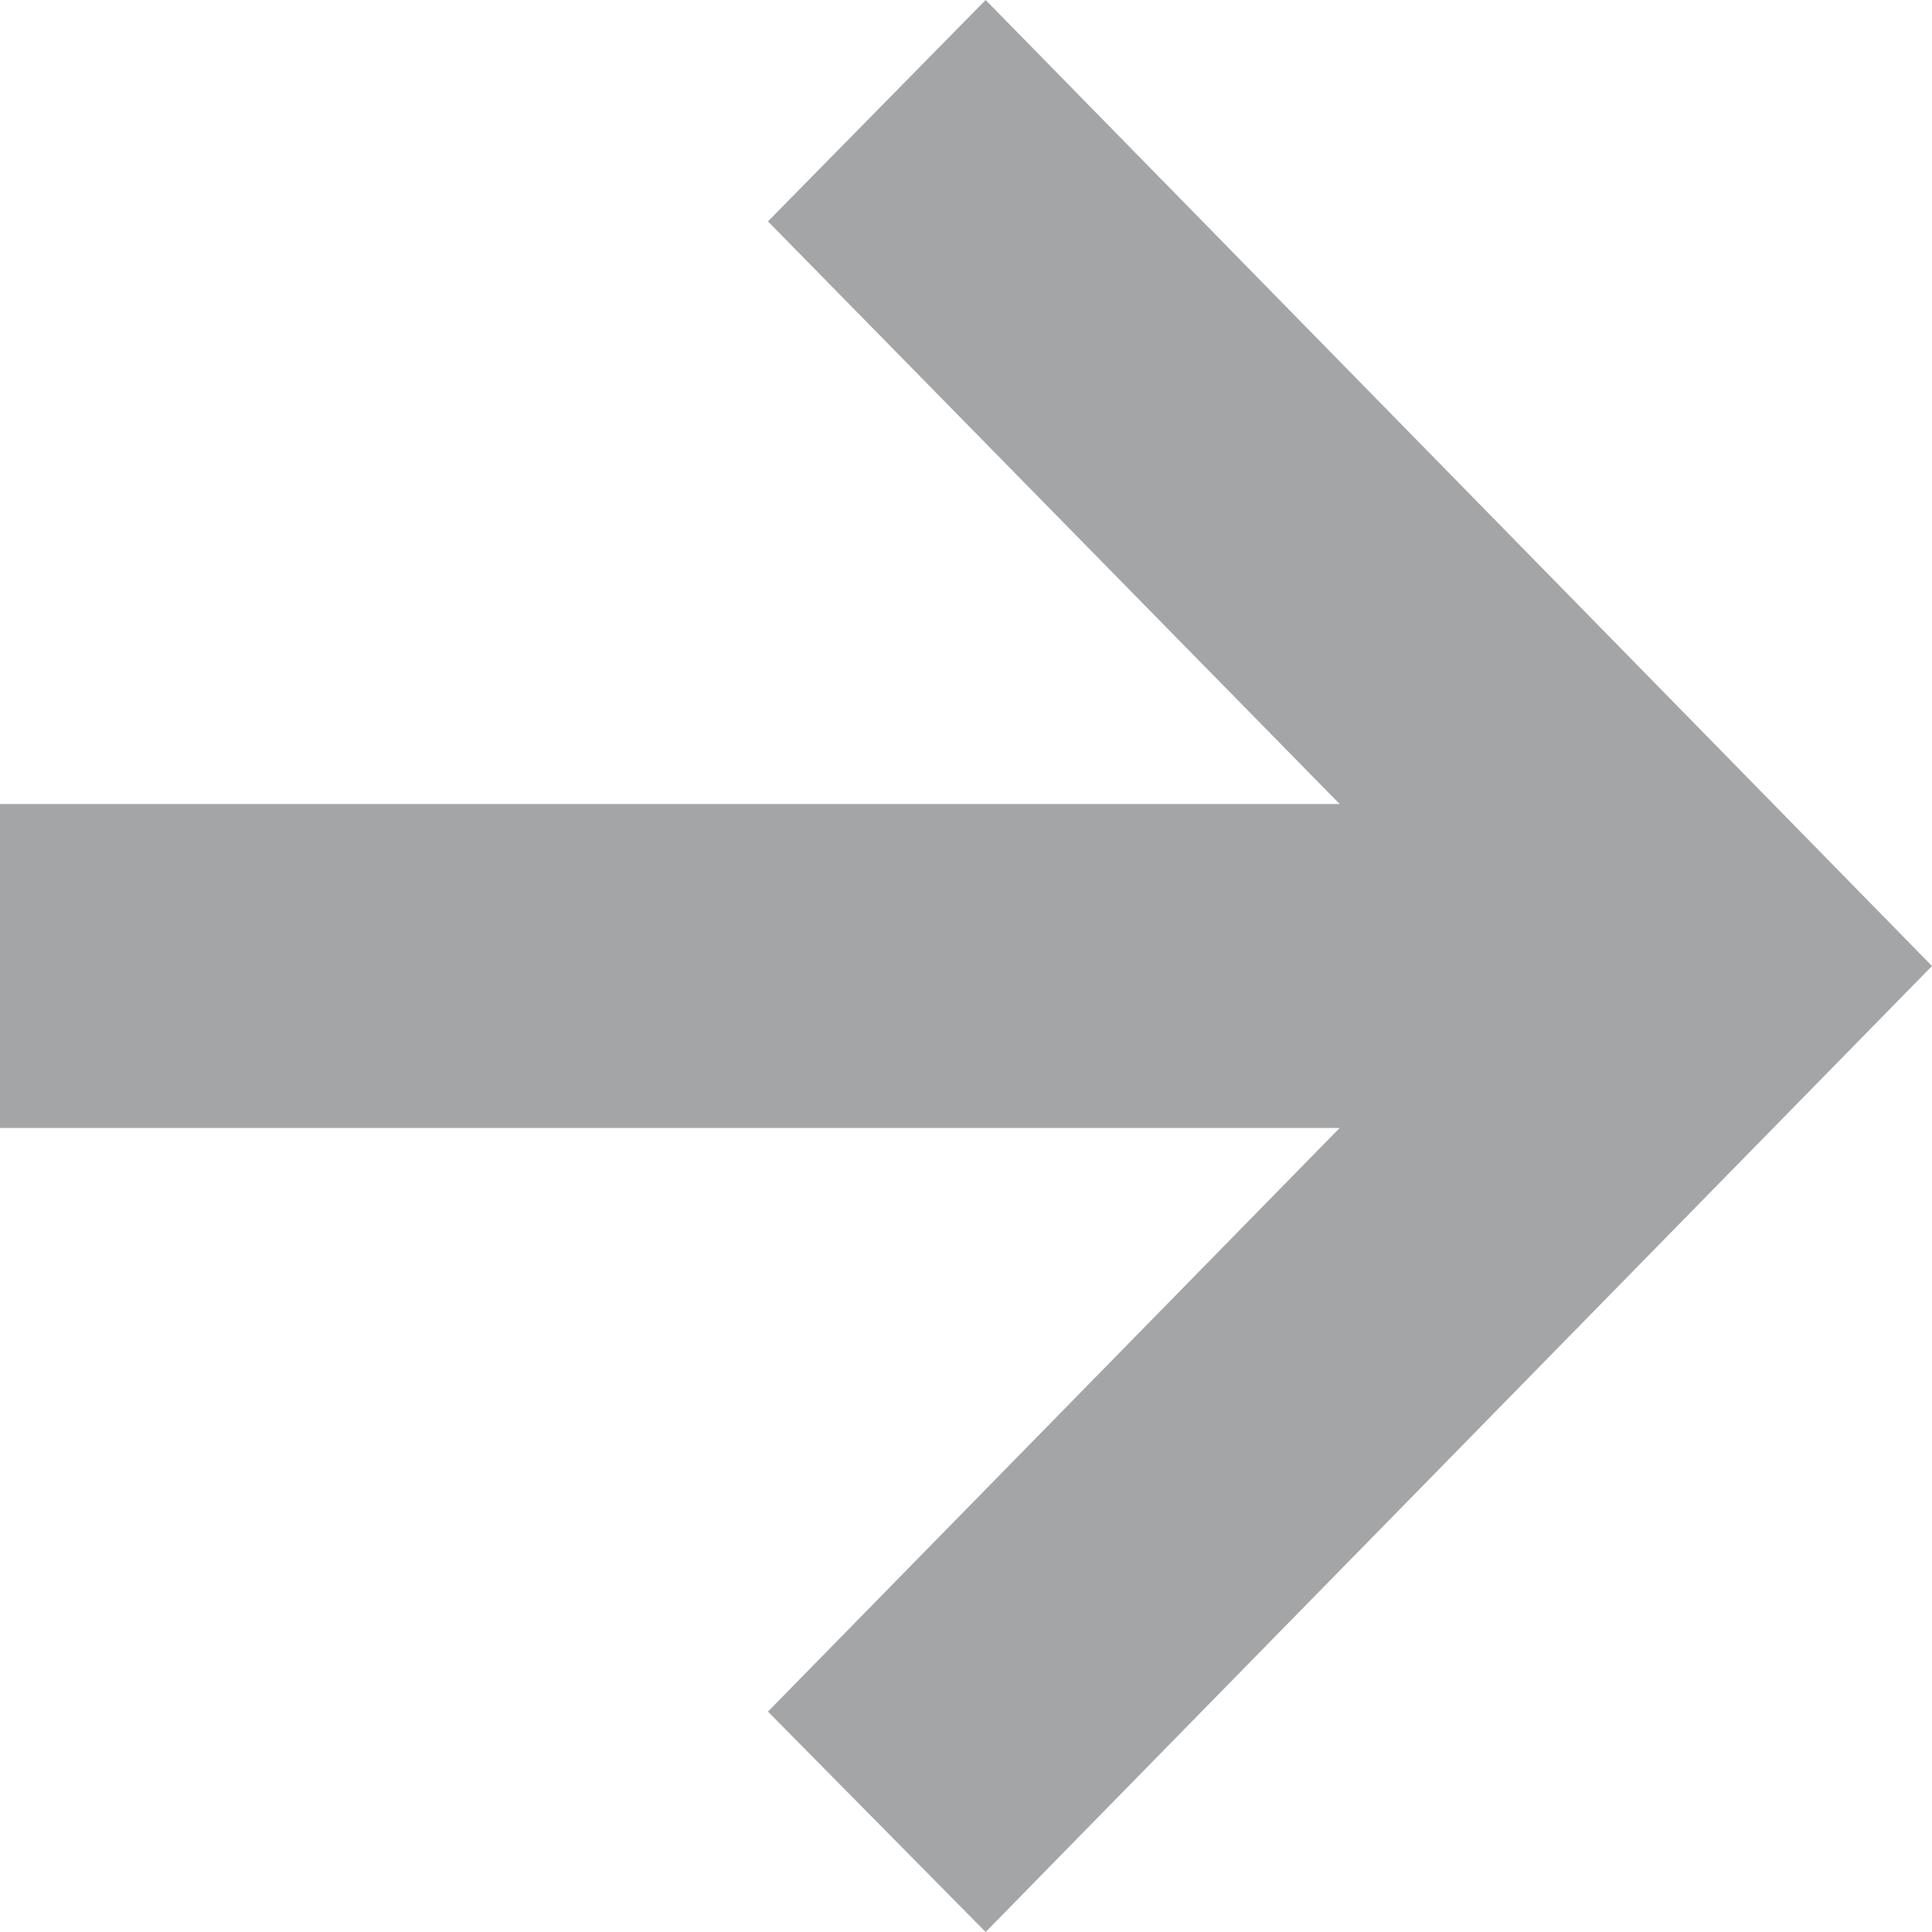
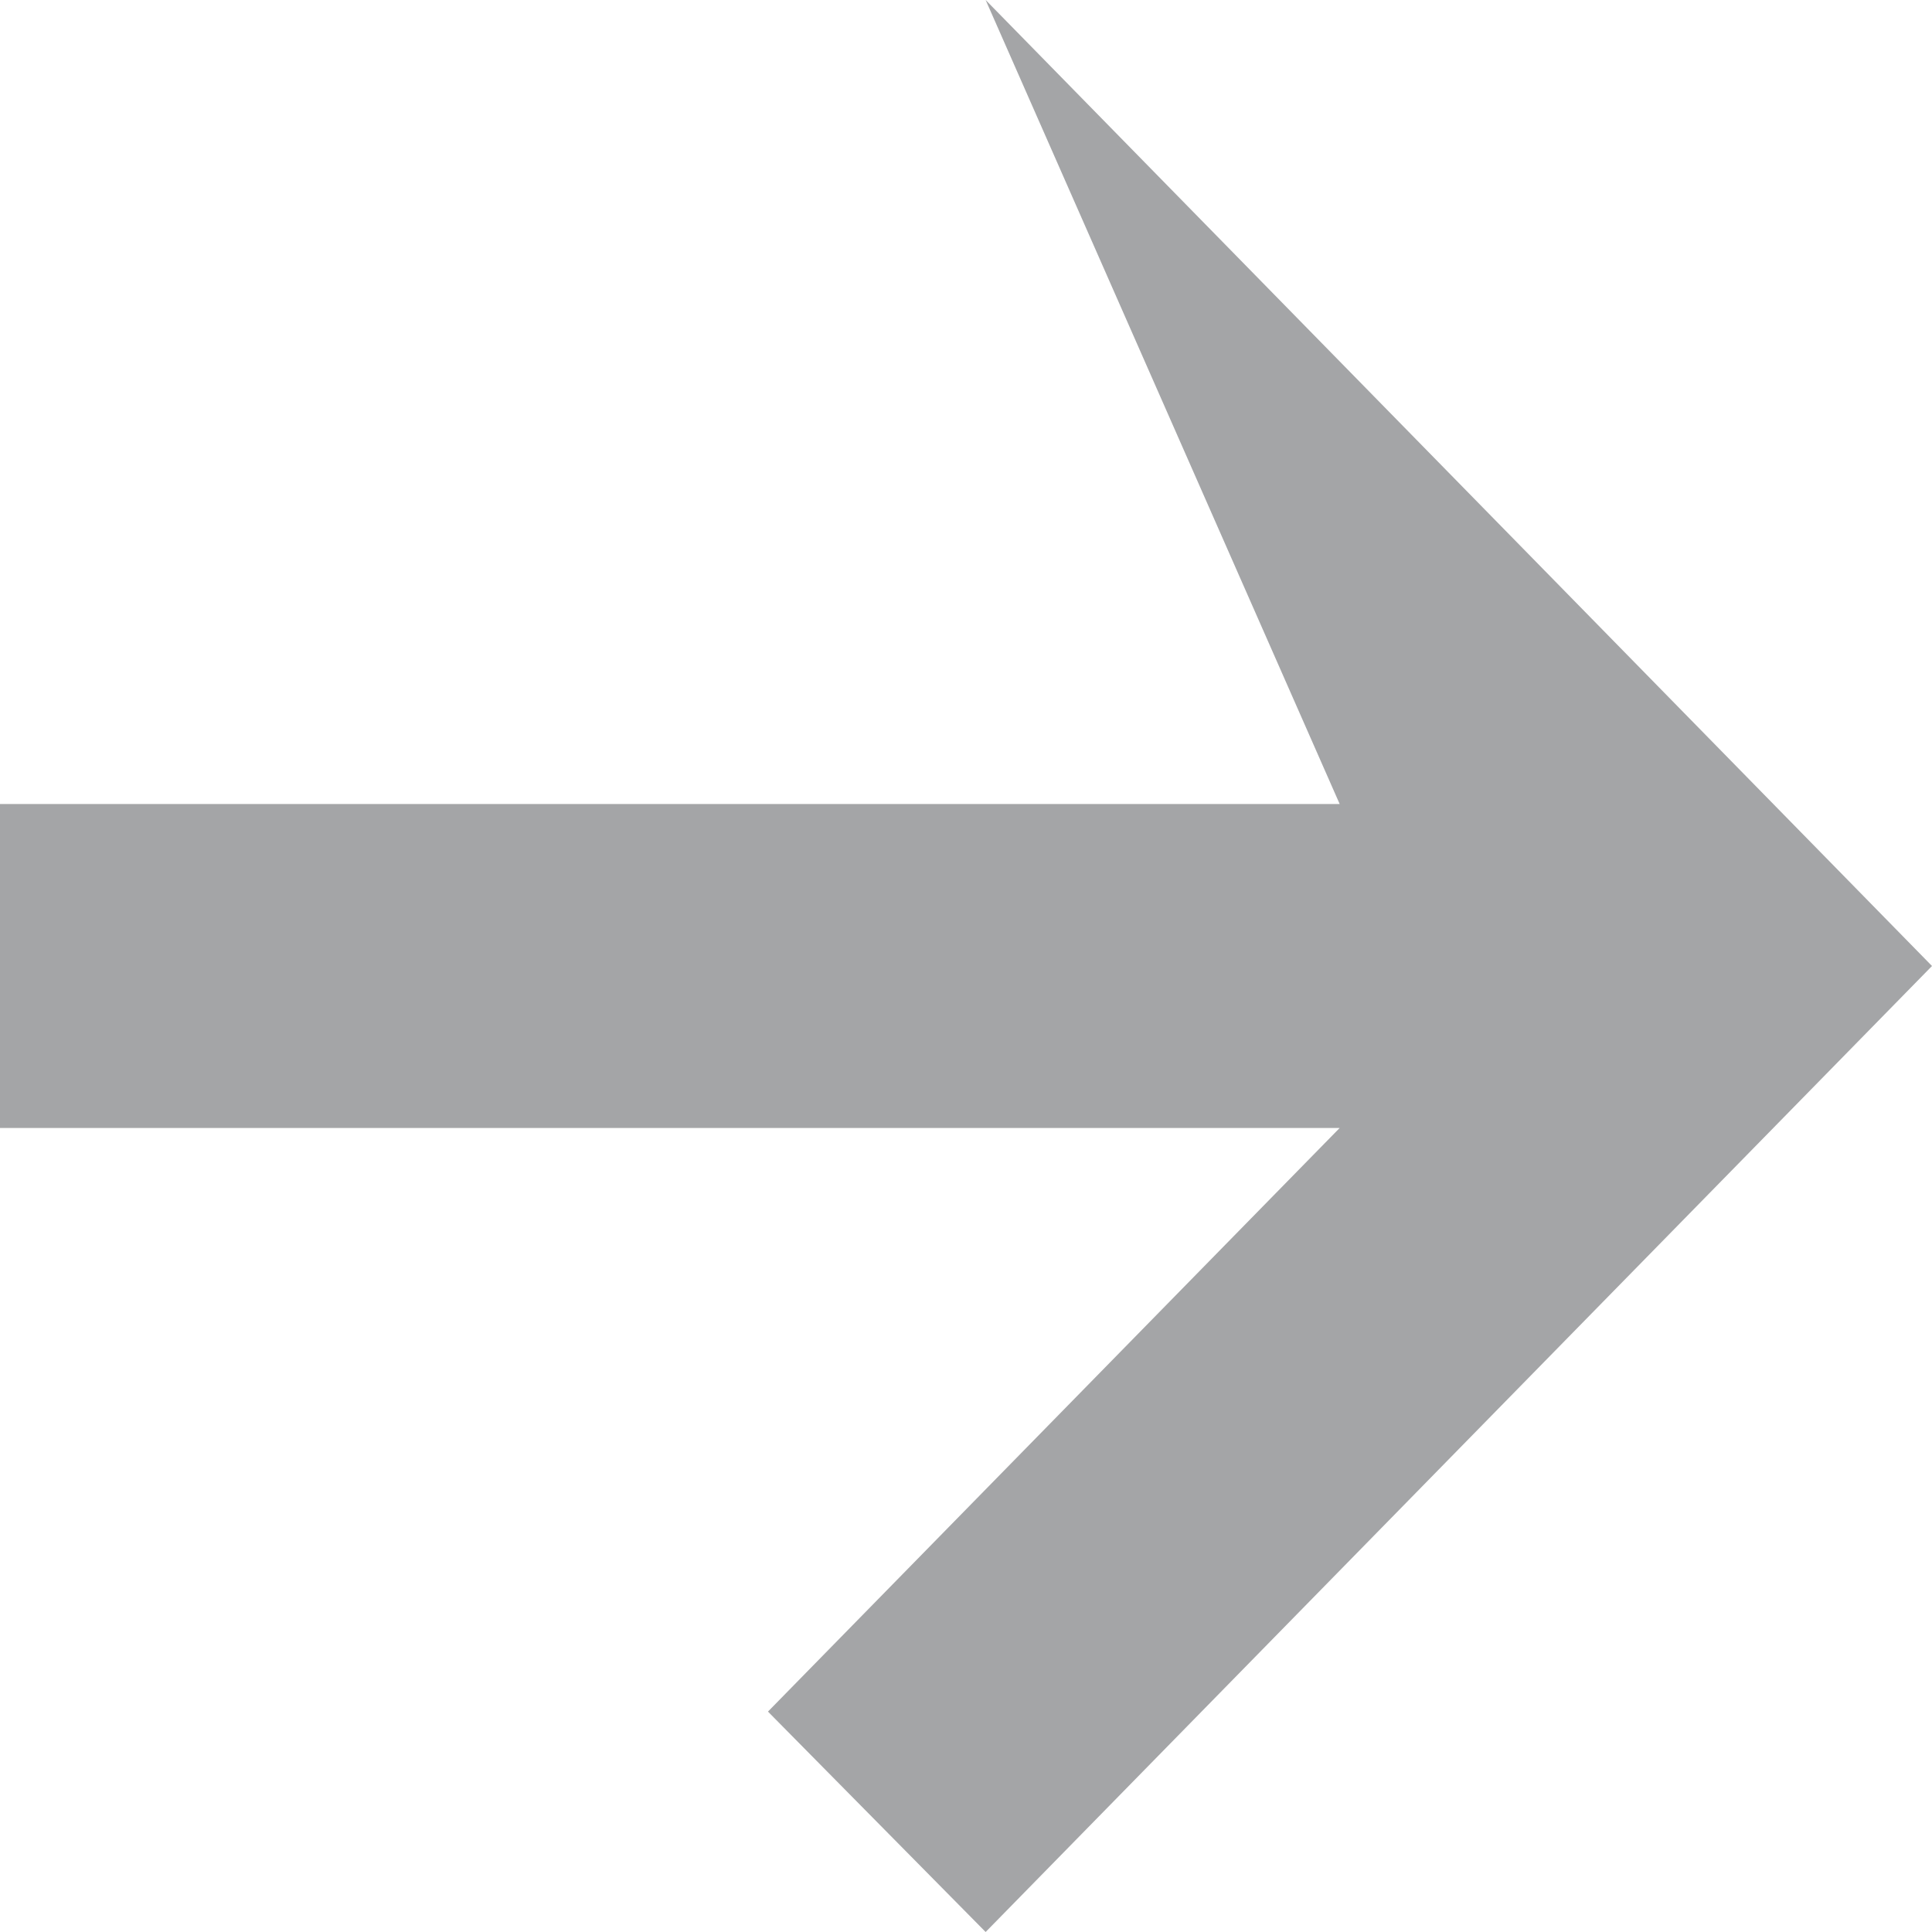
<svg xmlns="http://www.w3.org/2000/svg" width="12" height="12" viewBox="0 0 12 12" fill="none">
-   <path d="M6.122 12L4.77 10.631L8.321 7.006H0V4.994H8.321L4.77 1.375L6.122 0L12 6L6.122 12Z" fill="#A4A5A7" />
+   <path d="M6.122 12L4.77 10.631L8.321 7.006H0V4.994H8.321L6.122 0L12 6L6.122 12Z" fill="#A4A5A7" />
</svg>